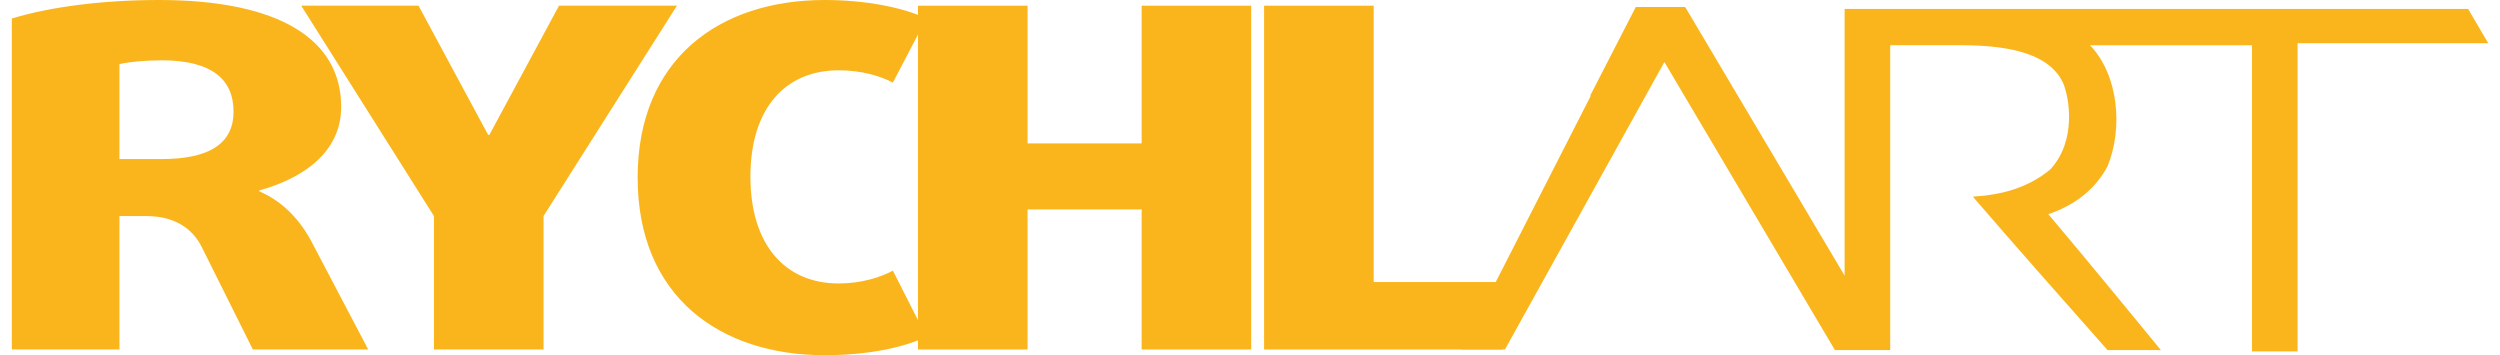
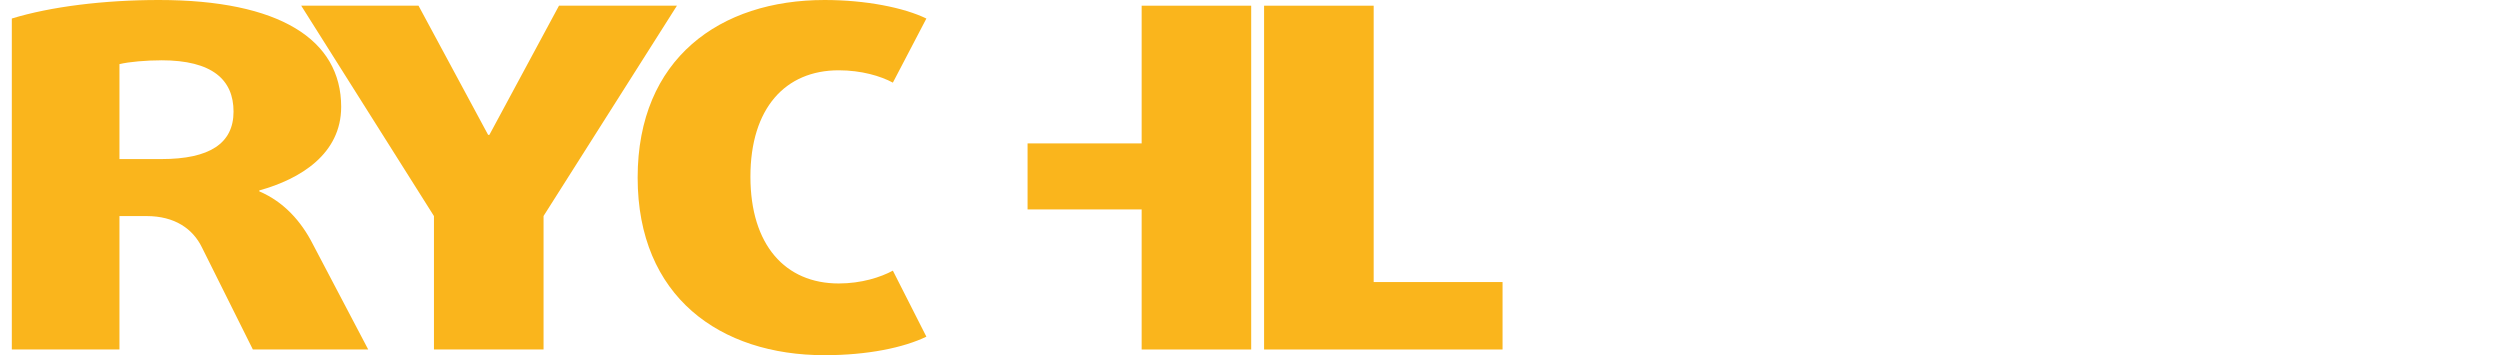
<svg xmlns="http://www.w3.org/2000/svg" width="183" height="26" viewBox="0 0 183 26" fill="none">
  <g clip-path="url(#clip0_2534_1176)">
-     <path d="M180.658 0.655H135.025V20.177L123.356 0.513H119.739L116.401 7.003H116.45L106.972 25.577H110.165L121.833 4.54L134.314 25.623H138.363V3.309H143.413C146.46 3.309 149.938 3.688 151.033 6.105C151.461 7.148 152.035 10.274 150.08 12.406C148.461 13.733 146.603 14.255 144.412 14.397C147.89 18.424 150.794 21.695 154.272 25.626H158.178C158.178 25.626 152.748 18.995 149.938 15.677C151.746 15.06 153.319 13.971 154.272 12.171C155.416 9.376 155.082 5.49 152.987 3.312H164.848V25.722H168.183V3.164H182.141L180.664 0.652L180.658 0.655Z" fill="#FAB51C" />
    <path d="M18.51 25.583L14.782 18.111C14.121 16.755 12.802 15.816 10.725 15.816H8.744V25.583H0.865V1.356C3.696 0.487 7.611 0 11.622 0C20.445 0 24.974 2.886 24.974 7.82C24.974 11.262 22.003 13.104 18.982 13.939V14.008C20.774 14.773 22.049 16.199 22.897 17.867L26.954 25.583H18.51ZM11.811 4.415C10.725 4.415 9.452 4.52 8.744 4.694V11.644H11.811C15.35 11.644 17.095 10.497 17.095 8.167C17.095 5.838 15.54 4.413 11.811 4.413V4.415Z" fill="#FAB51C" />
    <path d="M39.788 15.816V25.583H31.766V15.816L22.049 0.417H30.636L35.73 9.871H35.823L40.918 0.417H49.551L39.785 15.816H39.788Z" fill="#FAB51C" />
    <path d="M60.357 26C52.714 26 46.676 21.724 46.676 13C46.676 4.276 52.714 0 60.357 0C63.378 0 66.159 0.556 67.811 1.356L65.358 6.049C64.461 5.563 63.046 5.146 61.394 5.146C57.48 5.146 54.931 7.927 54.931 12.931C54.931 17.934 57.48 20.75 61.394 20.75C63.046 20.75 64.461 20.298 65.358 19.811L67.811 24.644C66.159 25.444 63.518 26 60.357 26Z" fill="#FAB51C" />
-     <path d="M83.569 25.583V15.33H75.218V25.583H67.196V0.417H75.218V10.497H83.569V0.417H91.587V25.583H83.569Z" fill="#FAB51C" />
+     <path d="M83.569 25.583V15.33H75.218V25.583H67.196H75.218V10.497H83.569V0.417H91.587V25.583H83.569Z" fill="#FAB51C" />
    <path d="M92.531 25.583V0.417H100.553V20.646H109.987V25.583H92.531Z" fill="#FAB51C" />
  </g>
  <defs>
    <clipPath id="clip0_2534_1176">
      <rect width="181.27" height="26" fill="white" transform="translate(0.865)" />
    </clipPath>
  </defs>
</svg>